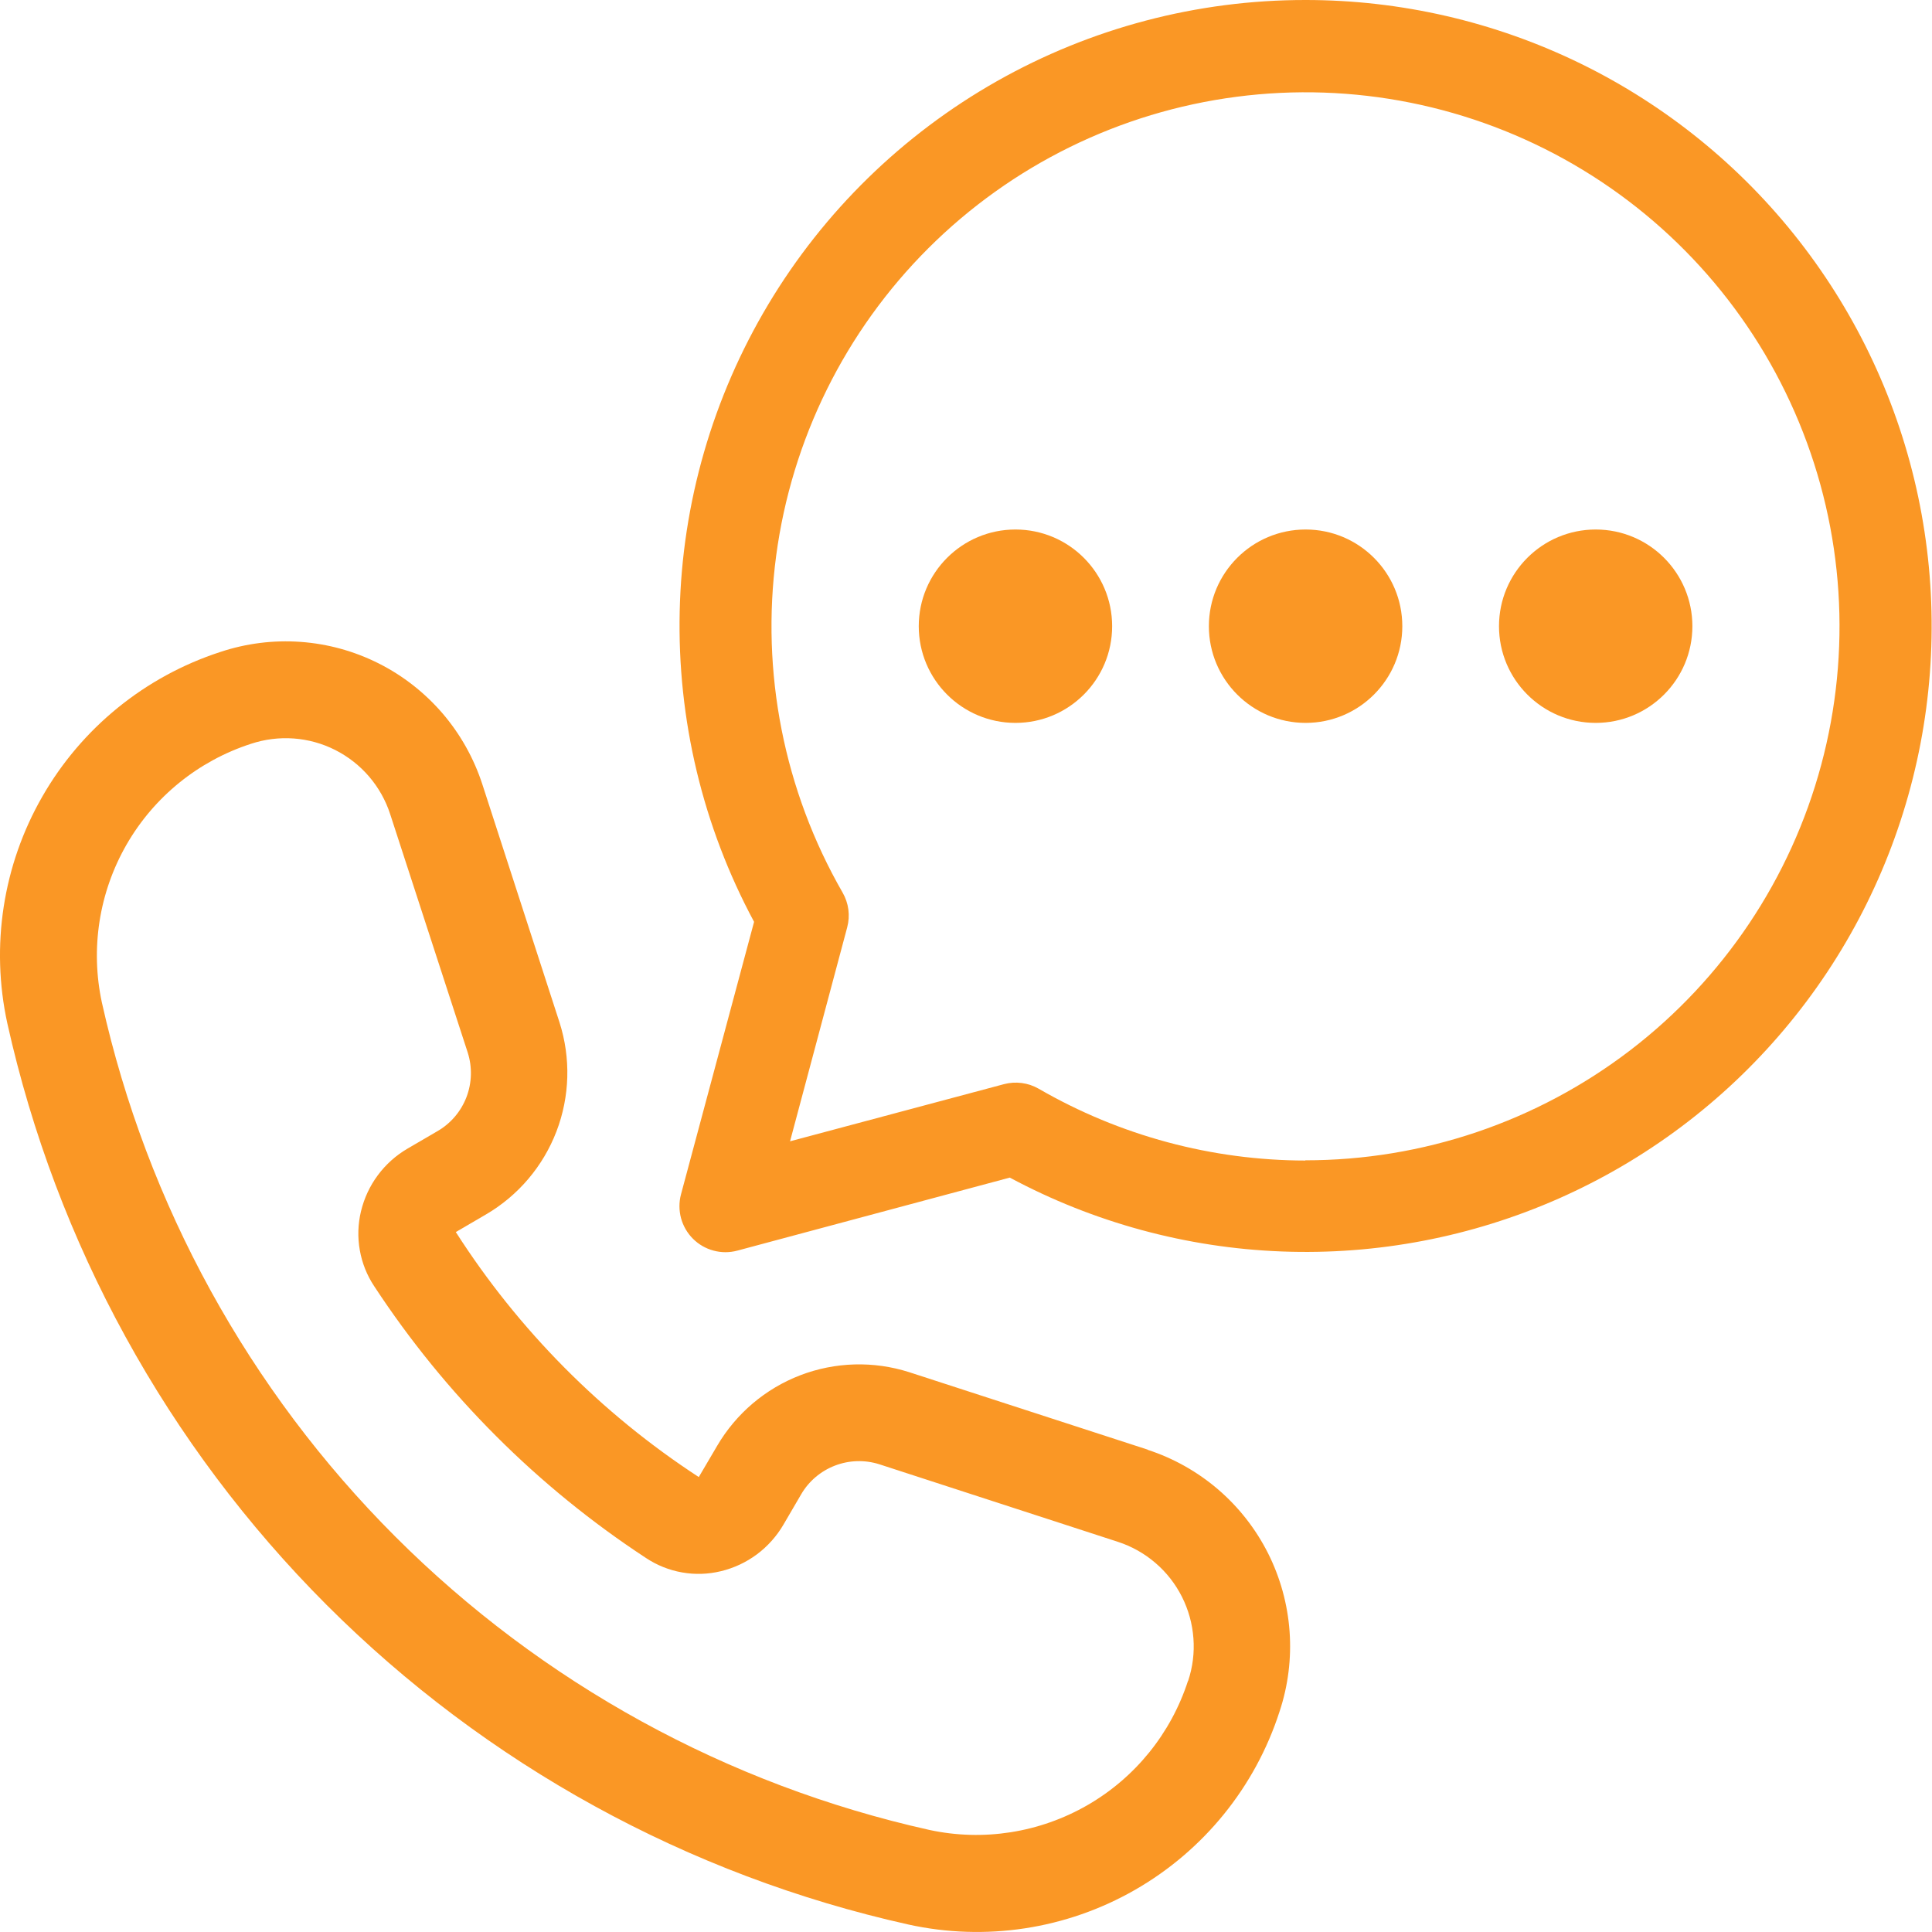
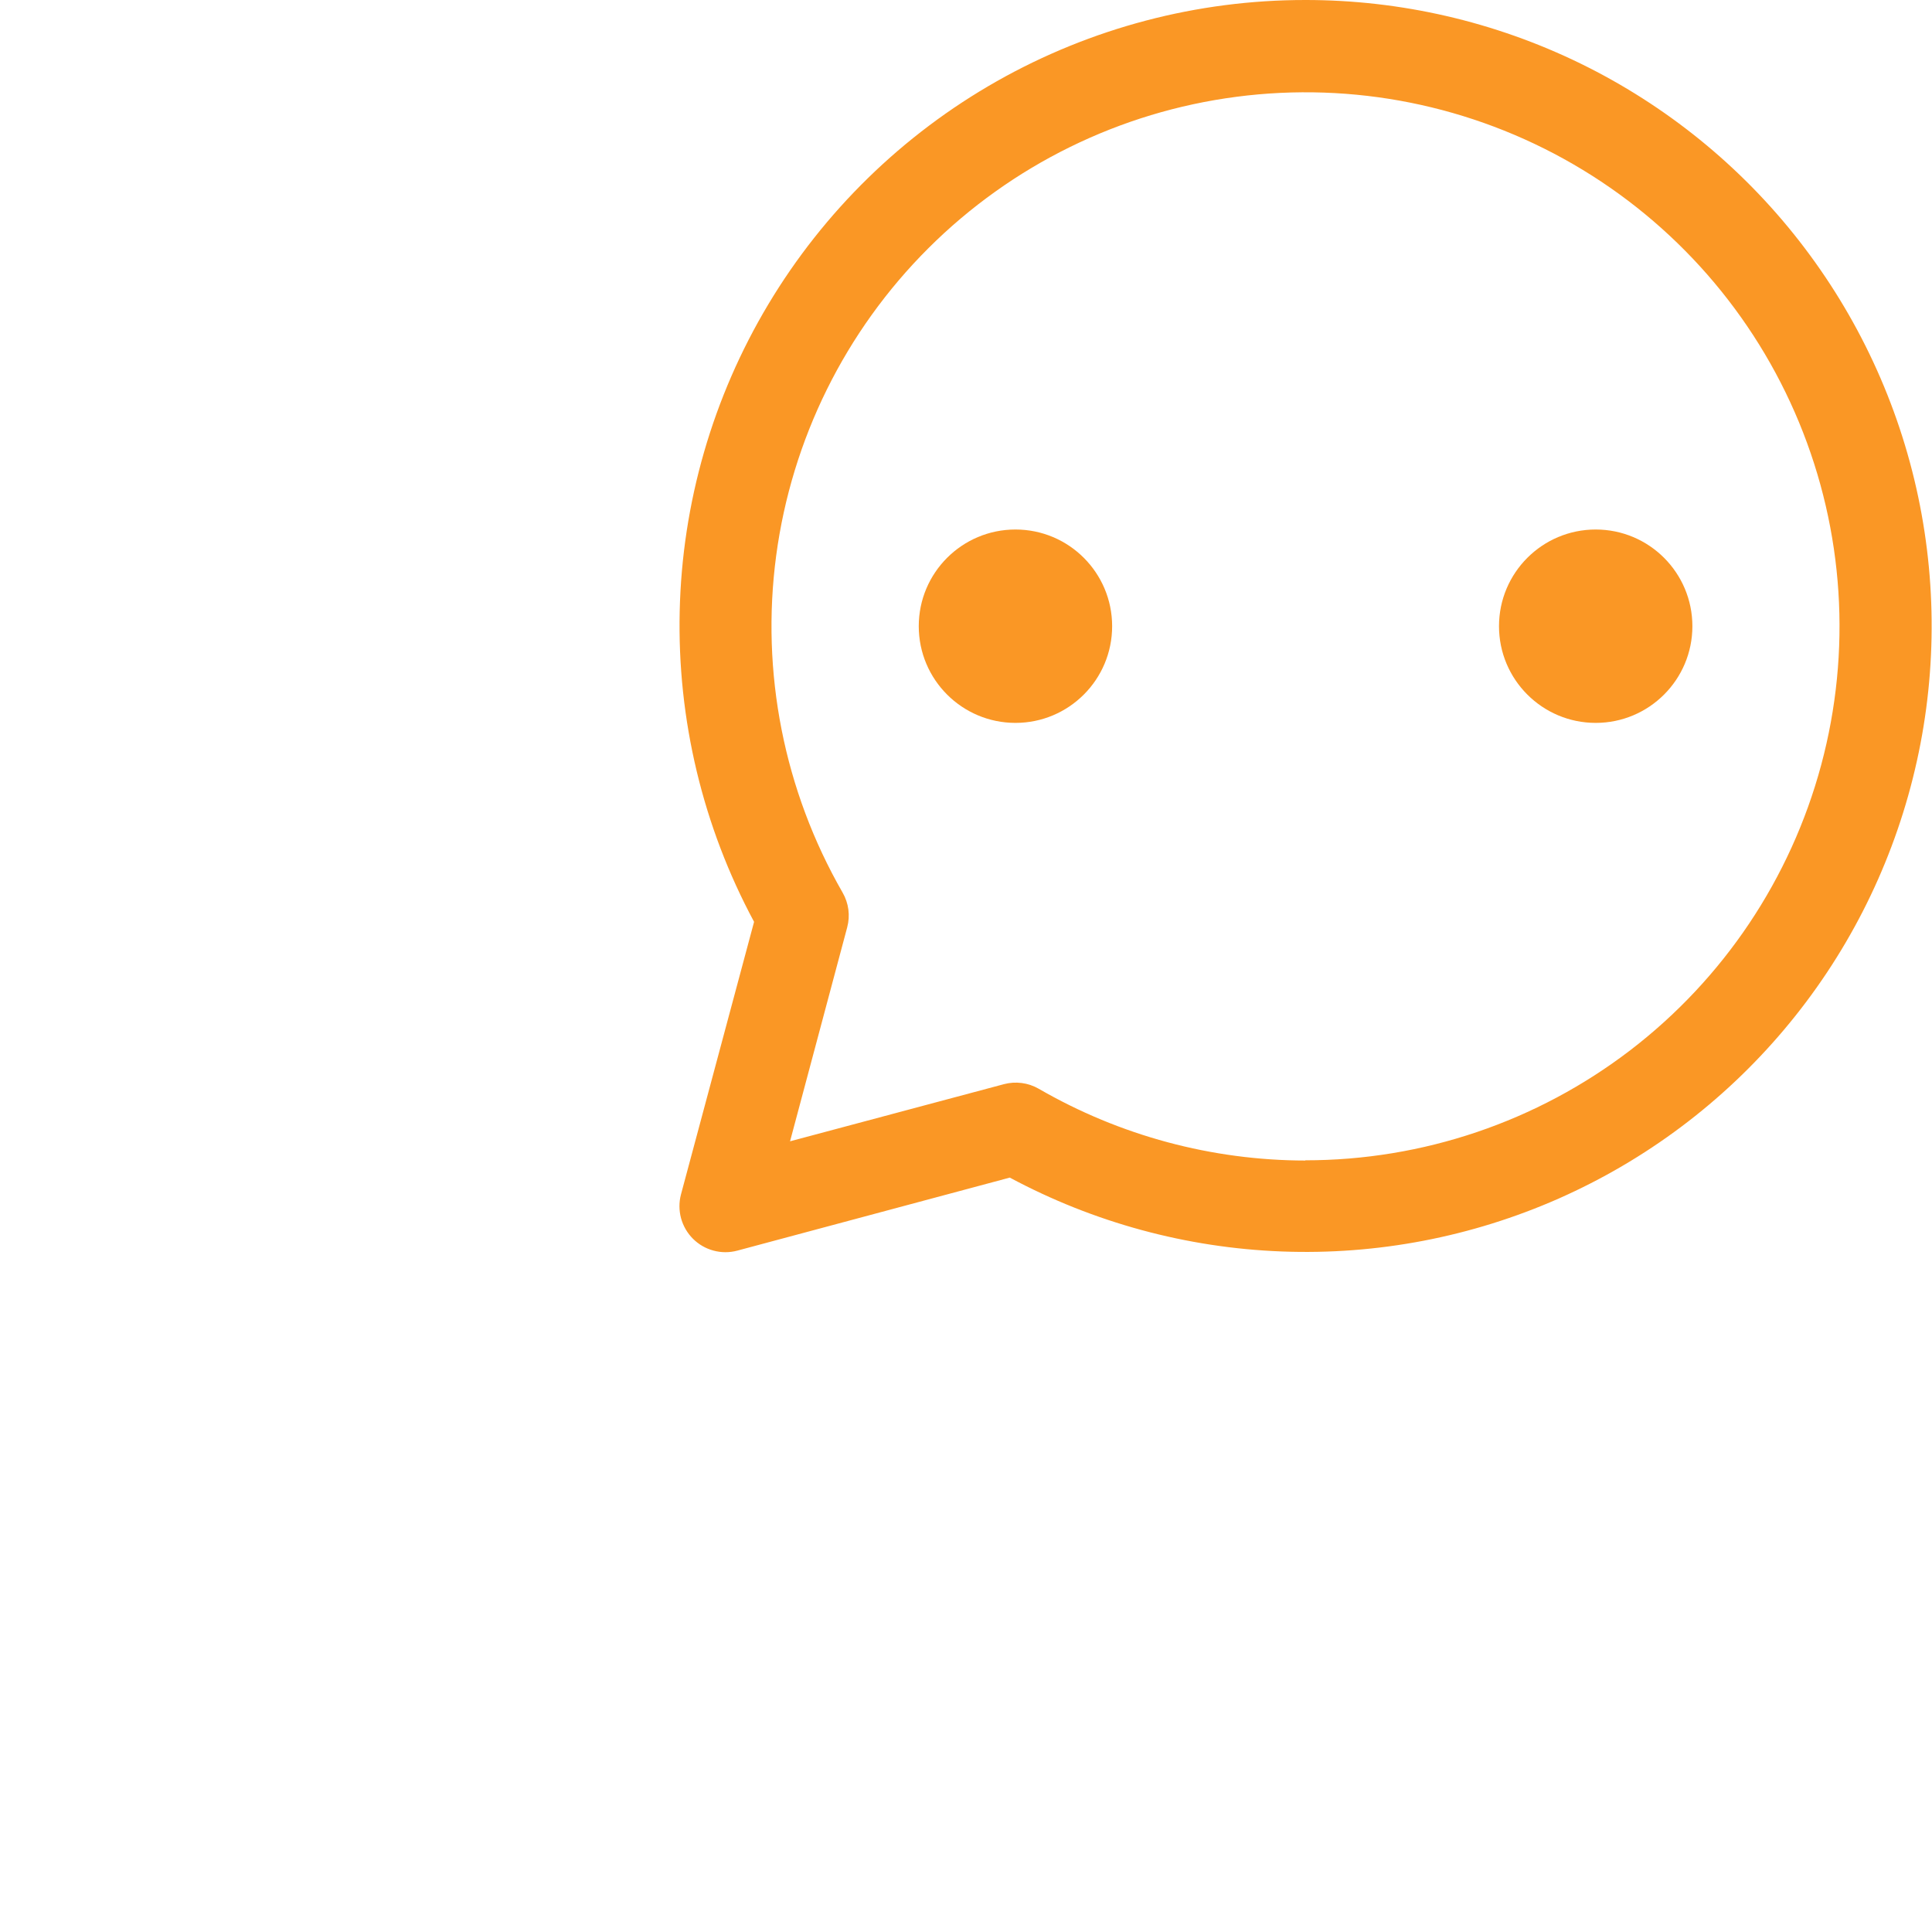
<svg xmlns="http://www.w3.org/2000/svg" width="42" height="42" viewBox="0 0 42 42" fill="none">
  <path d="M28.382 0C26.029 -0.002 23.716 0.607 21.668 1.767C19.621 2.927 17.909 4.599 16.701 6.618C15.493 8.638 14.829 10.936 14.776 13.289C14.722 15.641 15.279 17.968 16.393 20.04L14.804 25.965C14.759 26.134 14.76 26.313 14.805 26.482C14.851 26.651 14.94 26.805 15.064 26.929C15.188 27.053 15.342 27.142 15.511 27.187C15.68 27.233 15.858 27.233 16.027 27.188L21.952 25.6C23.776 26.578 25.799 27.128 27.867 27.206C29.935 27.285 31.993 26.891 33.886 26.055C35.779 25.218 37.456 23.961 38.789 22.378C40.123 20.796 41.078 18.93 41.582 16.923C42.087 14.916 42.126 12.821 41.699 10.796C41.271 8.771 40.387 6.871 39.114 5.239C37.842 3.607 36.213 2.287 34.354 1.379C32.494 0.472 30.452 -4.38669e-05 28.382 0ZM28.382 25.229C26.346 25.227 24.345 24.689 22.582 23.669C22.353 23.537 22.08 23.501 21.824 23.569L17.175 24.811L18.417 20.161C18.486 19.905 18.45 19.633 18.317 19.403C17.044 17.188 16.536 14.615 16.873 12.083C17.211 9.55 18.374 7.199 20.183 5.395C21.992 3.591 24.346 2.434 26.88 2.104C29.413 1.773 31.985 2.288 34.197 3.568C36.408 4.848 38.135 6.822 39.11 9.183C40.086 11.545 40.255 14.162 39.591 16.63C38.928 19.097 37.469 21.277 35.441 22.831C33.413 24.384 30.928 25.226 28.373 25.224L28.382 25.229Z" fill="#FA9725" />
-   <path d="M24.95 31.514L19.765 29.83C18.991 29.583 18.156 29.606 17.397 29.897C16.639 30.188 16.002 30.729 15.591 31.43L15.191 32.11C13.073 30.729 11.273 28.914 9.909 26.784L10.563 26.402C11.265 25.992 11.806 25.355 12.097 24.596C12.388 23.837 12.411 23.002 12.164 22.228L10.485 17.048C10.301 16.484 10.008 15.961 9.622 15.51C9.235 15.06 8.764 14.69 8.234 14.423C7.704 14.156 7.126 13.996 6.534 13.954C5.942 13.911 5.347 13.987 4.784 14.175C3.15 14.708 1.772 15.828 0.918 17.32C0.063 18.811 -0.207 20.566 0.159 22.245C1.225 27.034 3.633 31.42 7.101 34.89C10.569 38.359 14.954 40.769 19.742 41.836C21.423 42.208 23.181 41.94 24.674 41.084C26.167 40.228 27.288 38.846 27.816 37.208C28.003 36.646 28.077 36.053 28.034 35.462C27.991 34.872 27.832 34.295 27.566 33.766C27.299 33.237 26.931 32.766 26.482 32.38C26.032 31.994 25.512 31.701 24.948 31.517L24.95 31.514ZM25.826 36.54C25.457 37.681 24.678 38.645 23.639 39.243C22.599 39.842 21.375 40.034 20.203 39.781C15.806 38.801 11.779 36.589 8.593 33.404C5.408 30.219 3.196 26.192 2.215 21.795C1.962 20.623 2.154 19.398 2.752 18.359C3.351 17.319 4.314 16.54 5.455 16.17C5.755 16.071 6.07 16.031 6.385 16.054C6.699 16.077 7.006 16.162 7.287 16.304C7.569 16.447 7.819 16.643 8.024 16.882C8.229 17.122 8.385 17.399 8.482 17.699L10.168 22.882C10.269 23.198 10.259 23.54 10.141 23.85C10.022 24.16 9.801 24.421 9.514 24.588L8.859 24.97C8.607 25.117 8.387 25.314 8.213 25.549C8.039 25.783 7.915 26.051 7.847 26.335C7.781 26.611 7.772 26.898 7.822 27.178C7.871 27.457 7.977 27.724 8.134 27.96C9.678 30.315 11.69 32.327 14.044 33.87C14.281 34.027 14.547 34.134 14.827 34.183C15.107 34.233 15.393 34.224 15.669 34.157C15.954 34.089 16.221 33.964 16.456 33.789C16.69 33.614 16.887 33.393 17.034 33.14L17.416 32.486C17.582 32.2 17.842 31.98 18.151 31.861C18.46 31.742 18.8 31.732 19.116 31.832L24.299 33.517C24.599 33.614 24.877 33.77 25.116 33.975C25.356 34.18 25.552 34.431 25.694 34.712C25.836 34.994 25.921 35.3 25.944 35.615C25.968 35.929 25.928 36.245 25.828 36.544L25.826 36.54Z" fill="#FA9725" />
  <path d="M22.075 15.715C23.236 15.715 24.177 14.774 24.177 13.613C24.177 12.452 23.236 11.511 22.075 11.511C20.915 11.511 19.973 12.452 19.973 13.613C19.973 14.774 20.915 15.715 22.075 15.715Z" fill="#FA9725" />
-   <path d="M28.383 15.715C29.543 15.715 30.485 14.774 30.485 13.613C30.485 12.452 29.543 11.511 28.383 11.511C27.222 11.511 26.28 12.452 26.28 13.613C26.28 14.774 27.222 15.715 28.383 15.715Z" fill="#FA9725" />
  <path d="M34.689 15.715C35.85 15.715 36.791 14.774 36.791 13.613C36.791 12.452 35.85 11.511 34.689 11.511C33.529 11.511 32.587 12.452 32.587 13.613C32.587 14.774 33.529 15.715 34.689 15.715Z" fill="#FA9725" />
</svg>